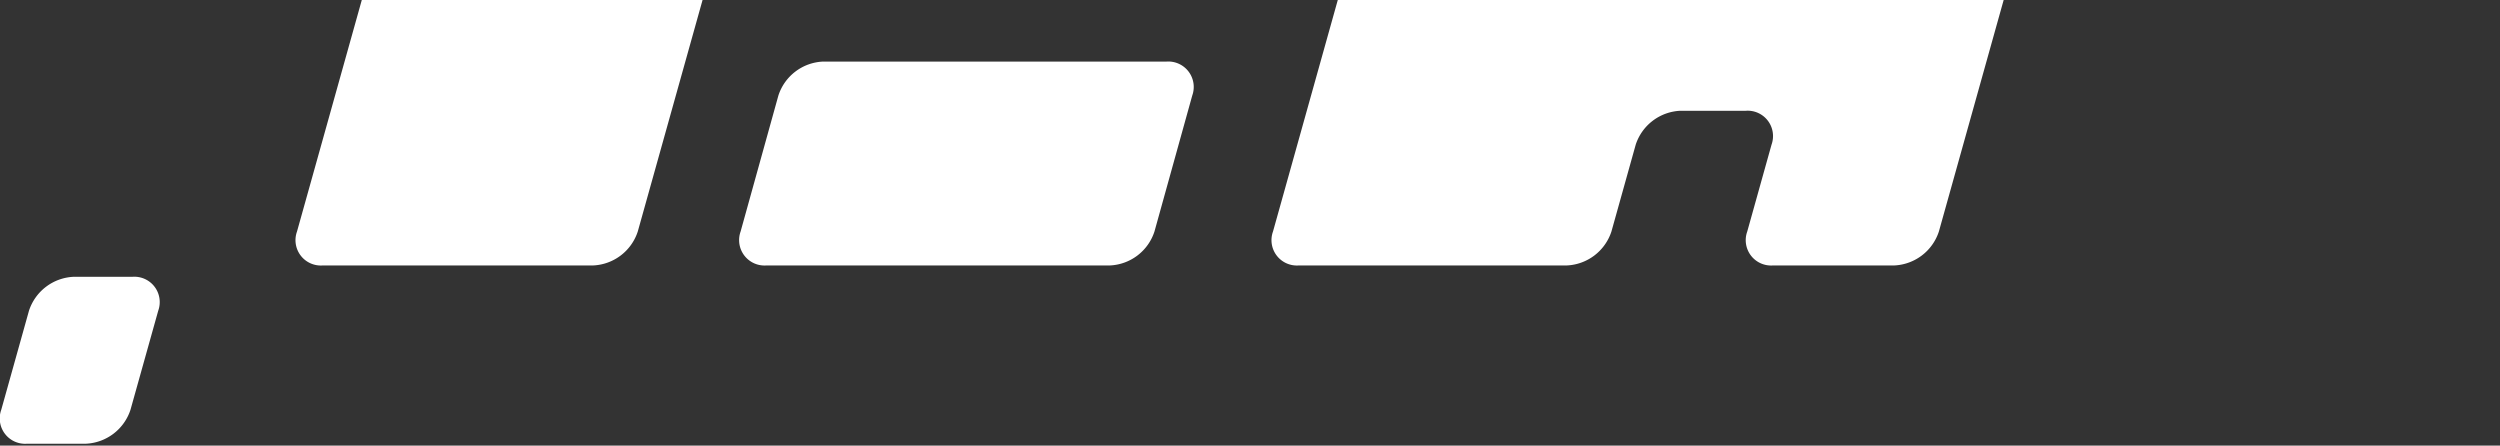
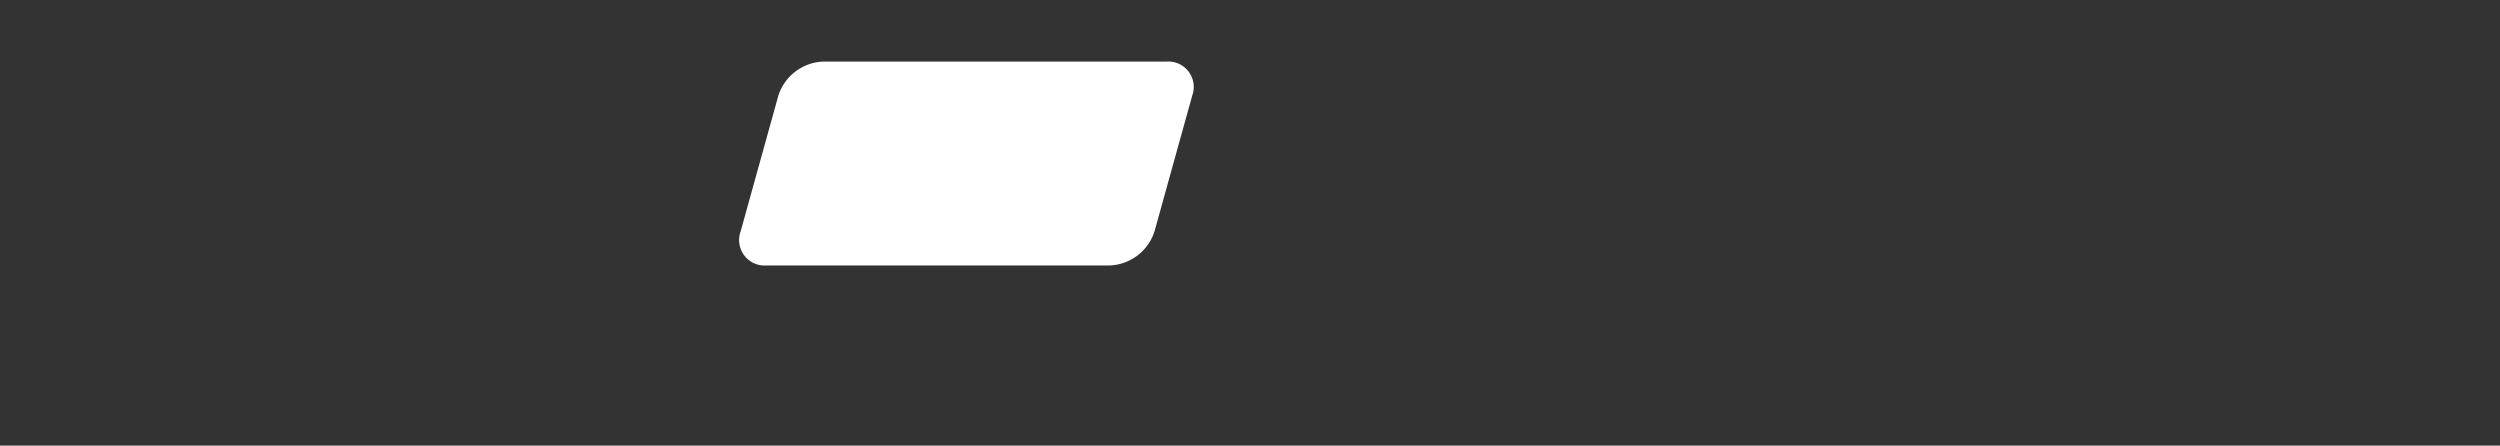
<svg xmlns="http://www.w3.org/2000/svg" id="contents" viewBox="0 0 444 79.139">
  <rect x="0" y="0" width="444" height="79.139" fill="#333333" stroke="none" />
  <defs>
    <style>.cls-1{fill:#fff;}</style>
  </defs>
  <title>nihon_white_2</title>
  <path class="cls-1" d="M207.157,10.937H146.174a8.727,8.727,0,0,0-7.933,6.03l-6.709,24.149a4.515,4.515,0,0,0,4.582,6.029H197.1a8.726,8.726,0,0,0,7.933-6.029l6.71-24.149A4.517,4.517,0,0,0,207.157,10.937Z" />
-   <path class="cls-1" d="M57.319,47.145h48.005a8.746,8.746,0,0,0,7.944-6.026L124.775,0H64.255L52.748,41.119A4.505,4.505,0,0,0,57.319,47.145Z" />
-   <path class="cls-1" d="M230.656,47.145h47.588a8.747,8.747,0,0,0,7.945-6.026L290.5,25.7a8.745,8.745,0,0,1,7.944-6.027h11.606a4.506,4.506,0,0,1,4.571,6.027L310.31,41.119a4.506,4.506,0,0,0,4.571,6.026H336.4a8.749,8.749,0,0,0,7.945-6.026L355.851,0H237.591L226.084,41.119A4.506,4.506,0,0,0,230.656,47.145Z" />
-   <path class="cls-1" d="M23.525,49.159H13.091a8.748,8.748,0,0,0-7.945,6.026L.223,72.78a4.505,4.505,0,0,0,4.571,6.026H15.229a8.748,8.748,0,0,0,7.944-6.026L28.1,55.185A4.506,4.506,0,0,0,23.525,49.159Z" />
</svg>